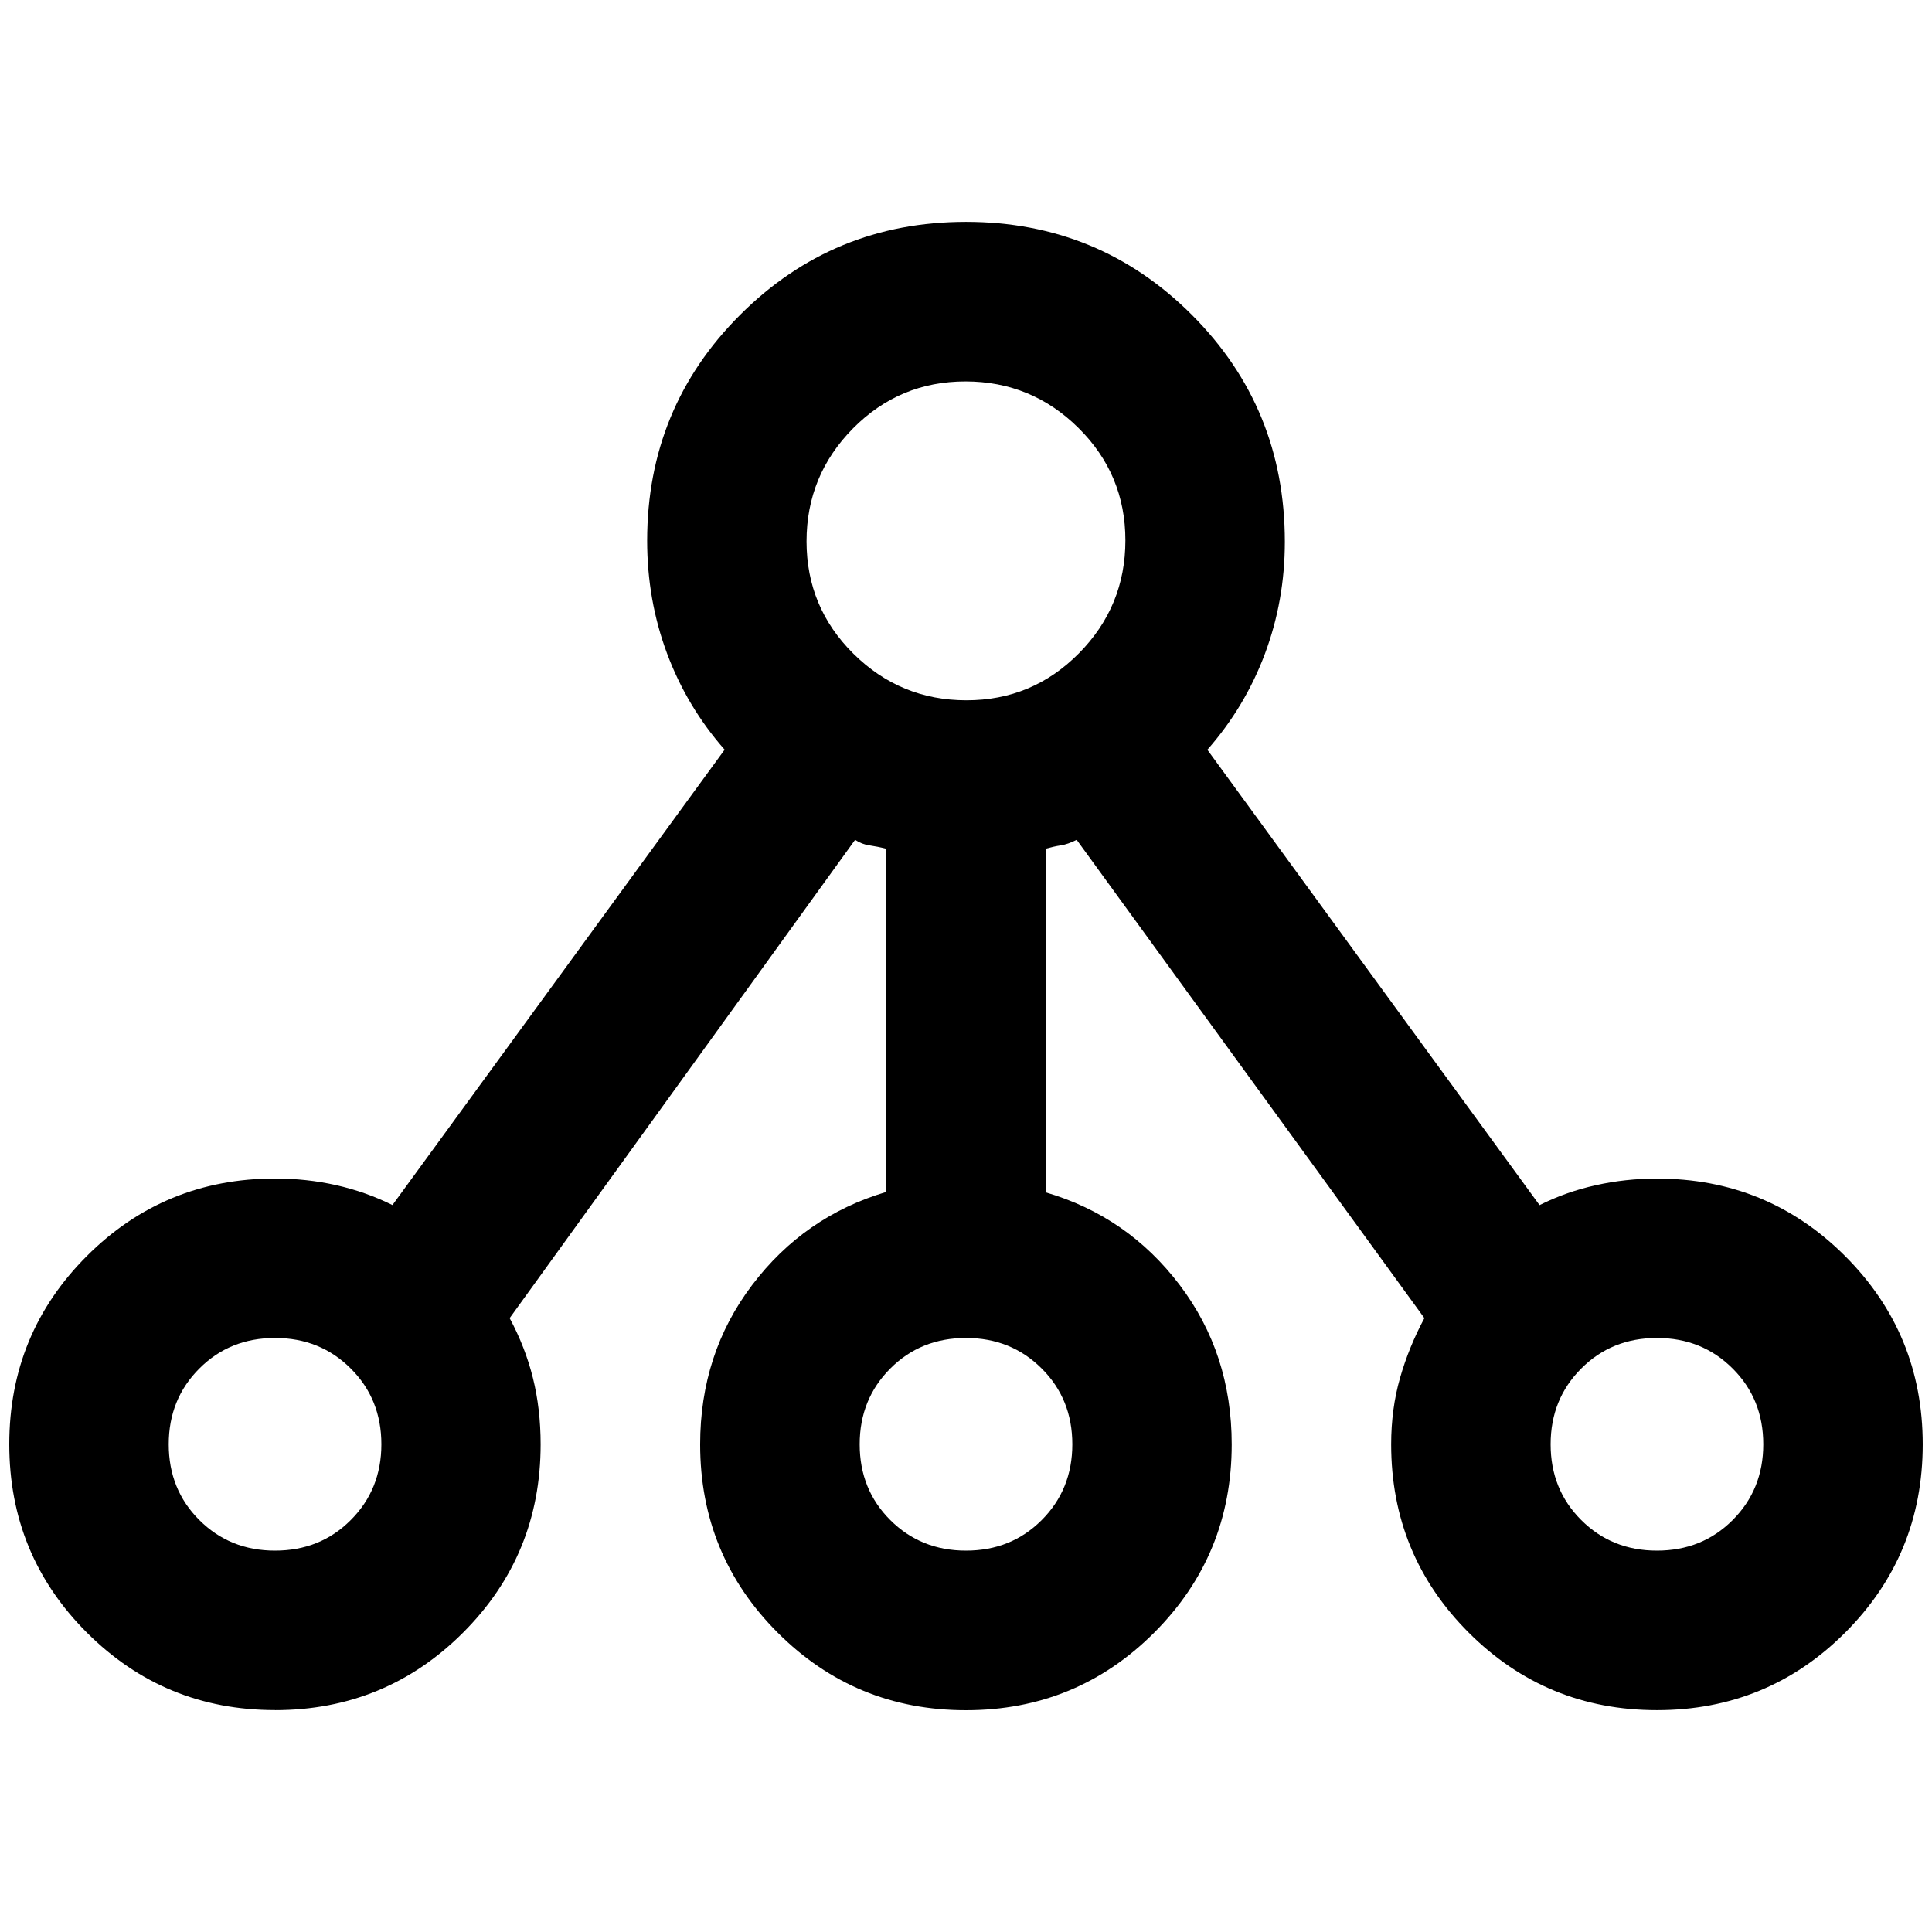
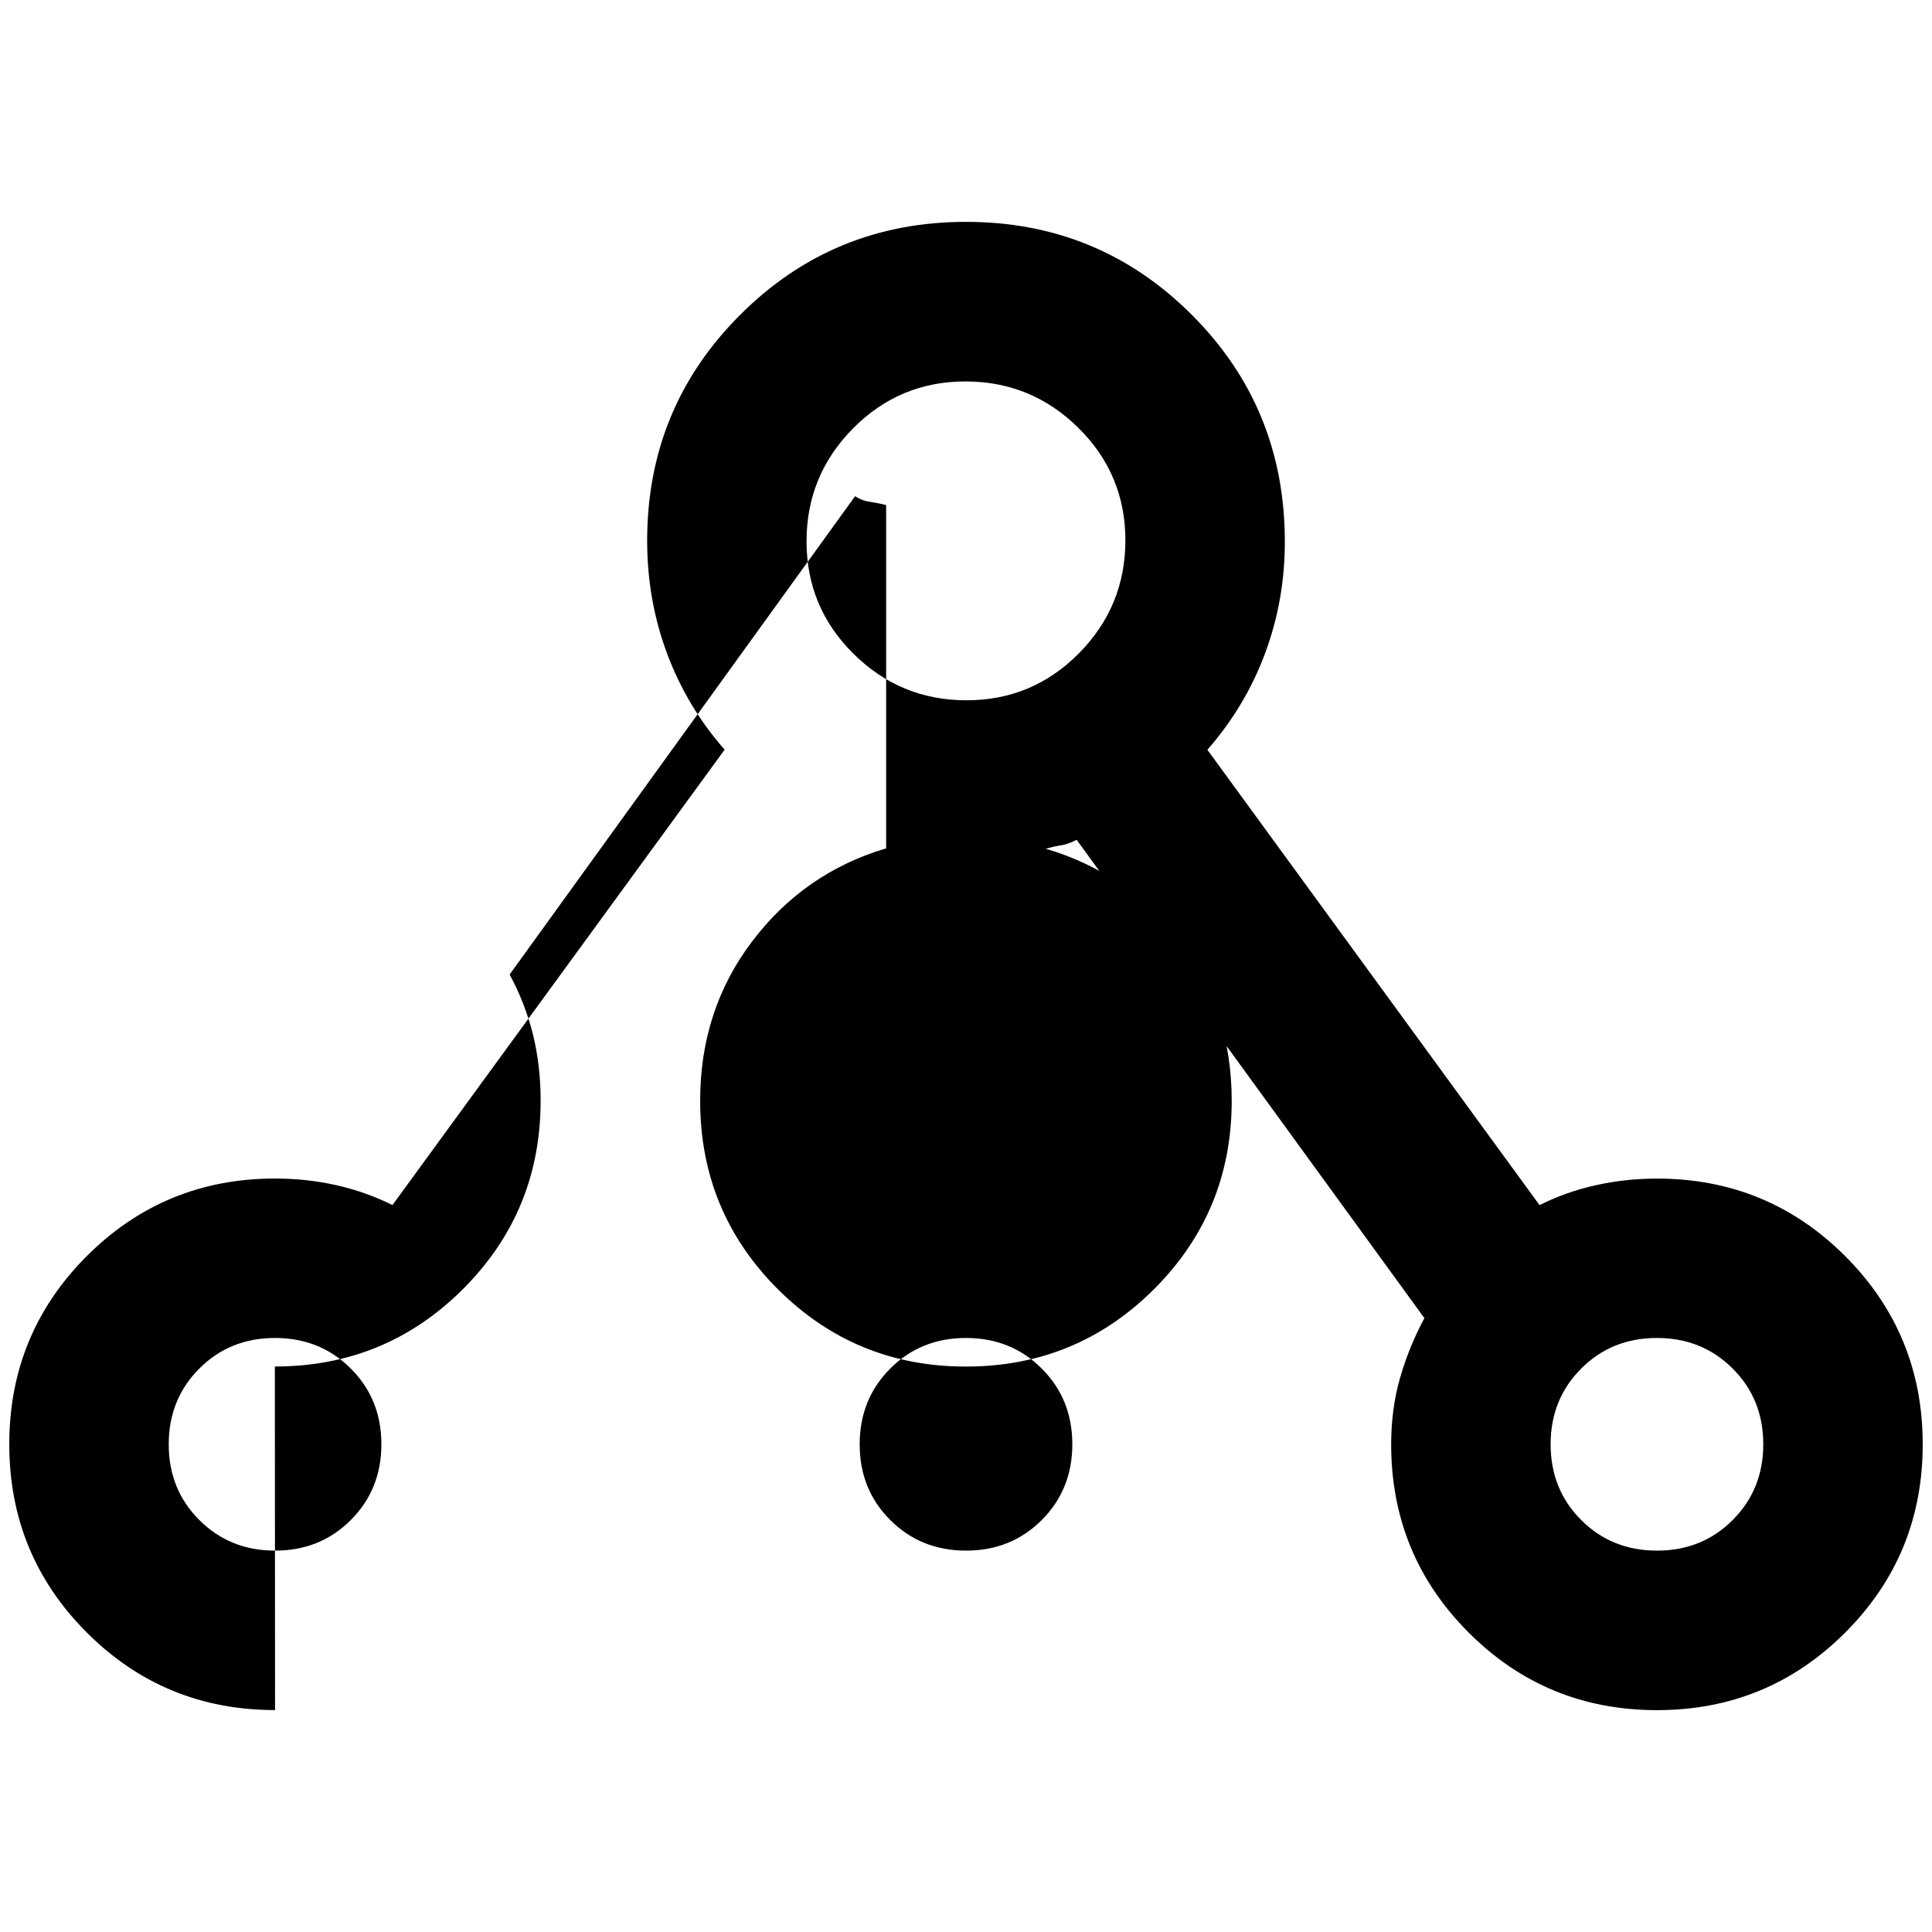
<svg xmlns="http://www.w3.org/2000/svg" id="Layer_1" data-name="Layer 1" viewBox="0 0 300 300">
  <defs>
    <style>
      .cls-1 {
        fill: #000;
        stroke-width: 0px;
      }
    </style>
  </defs>
-   <path class="cls-1" d="M42.71,265.54c-11.46,0-21.2-4.01-29.23-12.04-8.02-8.02-12.04-17.77-12.04-29.23s4.01-21.2,12.04-29.23c8.02-8.02,17.77-12.04,29.23-12.04,3.25,0,6.42.34,9.49,1.03,3.07.69,5.98,1.72,8.74,3.09l51.58-70.71c-3.9-4.44-6.88-9.42-8.94-14.94-2.06-5.52-3.09-11.36-3.09-17.51,0-13.75,4.81-25.45,14.44-35.07,9.63-9.63,21.32-14.44,35.07-14.44s25.45,4.81,35.07,14.44c9.63,9.63,14.44,21.37,14.44,35.23,0,6.09-1.03,11.88-3.09,17.39-2.06,5.5-5.04,10.47-8.94,14.91l51.58,70.71c2.75-1.38,5.66-2.41,8.74-3.09,3.07-.69,6.24-1.03,9.49-1.03,11.46,0,21.2,4.01,29.23,12.04,8.02,8.02,12.04,17.77,12.04,29.23s-4.01,21.2-12.04,29.23c-8.02,8.02-17.77,12.04-29.23,12.04s-21.2-4.01-29.23-12.04c-8.02-8.02-12.04-17.77-12.04-29.23,0-3.67.46-7.11,1.38-10.32.92-3.21,2.18-6.3,3.78-9.28l-53.99-74.27c-.92.46-1.74.75-2.48.86-.74.11-1.51.29-2.33.52v53.36c8.48,2.48,15.42,7.28,20.8,14.38,5.39,7.11,8.08,15.36,8.08,24.76,0,11.46-4.01,21.2-12.04,29.23-8.02,8.02-17.77,12.04-29.23,12.04s-21.2-4.01-29.23-12.04c-8.02-8.02-12.04-17.77-12.04-29.23,0-9.4,2.69-17.65,8.08-24.76,5.39-7.11,12.32-11.92,20.8-14.44v-53.3c-.9-.23-1.76-.4-2.57-.52-.81-.11-1.56-.4-2.25-.86l-53.64,74.27c1.6,2.98,2.81,6.07,3.61,9.28.8,3.21,1.2,6.65,1.2,10.32,0,11.46-4.01,21.2-12.04,29.23-8.02,8.02-17.77,12.04-29.23,12.04ZM42.71,240.78c4.68,0,8.6-1.58,11.76-4.75,3.16-3.16,4.75-7.08,4.75-11.76s-1.58-8.6-4.75-11.76c-3.16-3.16-7.08-4.75-11.76-4.75s-8.6,1.58-11.76,4.75c-3.16,3.16-4.75,7.08-4.75,11.76s1.58,8.6,4.75,11.76c3.16,3.16,7.08,4.75,11.76,4.75ZM150,240.78c4.68,0,8.6-1.58,11.76-4.75,3.16-3.16,4.75-7.08,4.75-11.76s-1.58-8.6-4.75-11.76c-3.16-3.16-7.08-4.75-11.76-4.75s-8.6,1.58-11.76,4.75c-3.16,3.16-4.75,7.08-4.75,11.76s1.58,8.6,4.75,11.76c3.16,3.16,7.08,4.75,11.76,4.75ZM257.29,240.78c4.68,0,8.6-1.58,11.76-4.75,3.16-3.16,4.75-7.08,4.75-11.76s-1.58-8.6-4.75-11.76c-3.16-3.16-7.08-4.75-11.76-4.75s-8.6,1.58-11.76,4.75c-3.16,3.16-4.75,7.08-4.75,11.76s1.58,8.6,4.75,11.76c3.16,3.16,7.08,4.75,11.76,4.75ZM150.07,108.74c6.83,0,12.65-2.43,17.46-7.29,4.81-4.86,7.22-10.71,7.22-17.54s-2.43-12.65-7.29-17.46c-4.86-4.81-10.71-7.22-17.54-7.22s-12.65,2.43-17.46,7.29c-4.81,4.86-7.22,10.71-7.22,17.54s2.43,12.65,7.29,17.46c4.86,4.81,10.71,7.22,17.54,7.22Z" />
+   <path class="cls-1" d="M42.71,265.54c-11.46,0-21.2-4.01-29.23-12.04-8.02-8.02-12.04-17.77-12.04-29.23s4.01-21.2,12.04-29.23c8.02-8.02,17.77-12.04,29.23-12.04,3.25,0,6.42.34,9.49,1.03,3.07.69,5.98,1.72,8.74,3.09l51.58-70.71c-3.9-4.44-6.88-9.42-8.94-14.94-2.06-5.52-3.09-11.36-3.09-17.51,0-13.75,4.81-25.45,14.44-35.07,9.63-9.63,21.32-14.44,35.07-14.44s25.45,4.81,35.07,14.44c9.63,9.63,14.44,21.37,14.44,35.23,0,6.09-1.03,11.88-3.09,17.39-2.06,5.5-5.04,10.47-8.94,14.91l51.58,70.71c2.75-1.38,5.66-2.41,8.74-3.09,3.07-.69,6.24-1.03,9.49-1.03,11.46,0,21.2,4.01,29.23,12.04,8.02,8.02,12.04,17.77,12.04,29.23s-4.01,21.2-12.04,29.23c-8.02,8.02-17.77,12.04-29.23,12.04s-21.2-4.01-29.23-12.04c-8.02-8.02-12.04-17.77-12.04-29.23,0-3.67.46-7.11,1.38-10.32.92-3.21,2.18-6.3,3.78-9.28l-53.99-74.27c-.92.46-1.74.75-2.48.86-.74.11-1.51.29-2.33.52c8.48,2.48,15.42,7.28,20.8,14.38,5.39,7.11,8.08,15.36,8.08,24.76,0,11.46-4.01,21.2-12.04,29.23-8.02,8.02-17.77,12.04-29.23,12.04s-21.2-4.01-29.23-12.04c-8.02-8.02-12.04-17.77-12.04-29.23,0-9.4,2.69-17.65,8.08-24.76,5.39-7.11,12.32-11.92,20.8-14.44v-53.3c-.9-.23-1.76-.4-2.57-.52-.81-.11-1.56-.4-2.25-.86l-53.64,74.27c1.6,2.98,2.81,6.07,3.61,9.28.8,3.21,1.2,6.65,1.2,10.32,0,11.46-4.01,21.2-12.04,29.23-8.02,8.02-17.77,12.04-29.23,12.04ZM42.71,240.78c4.68,0,8.6-1.58,11.76-4.75,3.16-3.16,4.75-7.08,4.75-11.76s-1.58-8.6-4.75-11.76c-3.16-3.16-7.08-4.75-11.76-4.75s-8.6,1.58-11.76,4.75c-3.16,3.16-4.75,7.08-4.75,11.76s1.58,8.6,4.75,11.76c3.16,3.16,7.08,4.75,11.76,4.75ZM150,240.78c4.68,0,8.6-1.58,11.76-4.75,3.16-3.16,4.75-7.08,4.75-11.76s-1.58-8.6-4.75-11.76c-3.16-3.16-7.08-4.75-11.76-4.75s-8.6,1.58-11.76,4.75c-3.16,3.16-4.75,7.08-4.75,11.76s1.58,8.6,4.75,11.76c3.16,3.16,7.08,4.75,11.76,4.75ZM257.29,240.78c4.68,0,8.6-1.58,11.76-4.75,3.16-3.16,4.75-7.08,4.75-11.76s-1.58-8.6-4.75-11.76c-3.16-3.16-7.08-4.75-11.76-4.75s-8.6,1.58-11.76,4.75c-3.16,3.16-4.75,7.08-4.75,11.76s1.58,8.6,4.75,11.76c3.16,3.16,7.08,4.75,11.76,4.75ZM150.07,108.74c6.83,0,12.65-2.43,17.46-7.29,4.81-4.86,7.22-10.71,7.22-17.54s-2.43-12.65-7.29-17.46c-4.86-4.81-10.71-7.22-17.54-7.22s-12.65,2.43-17.46,7.29c-4.81,4.86-7.22,10.71-7.22,17.54s2.43,12.65,7.29,17.46c4.86,4.81,10.71,7.22,17.54,7.22Z" />
</svg>